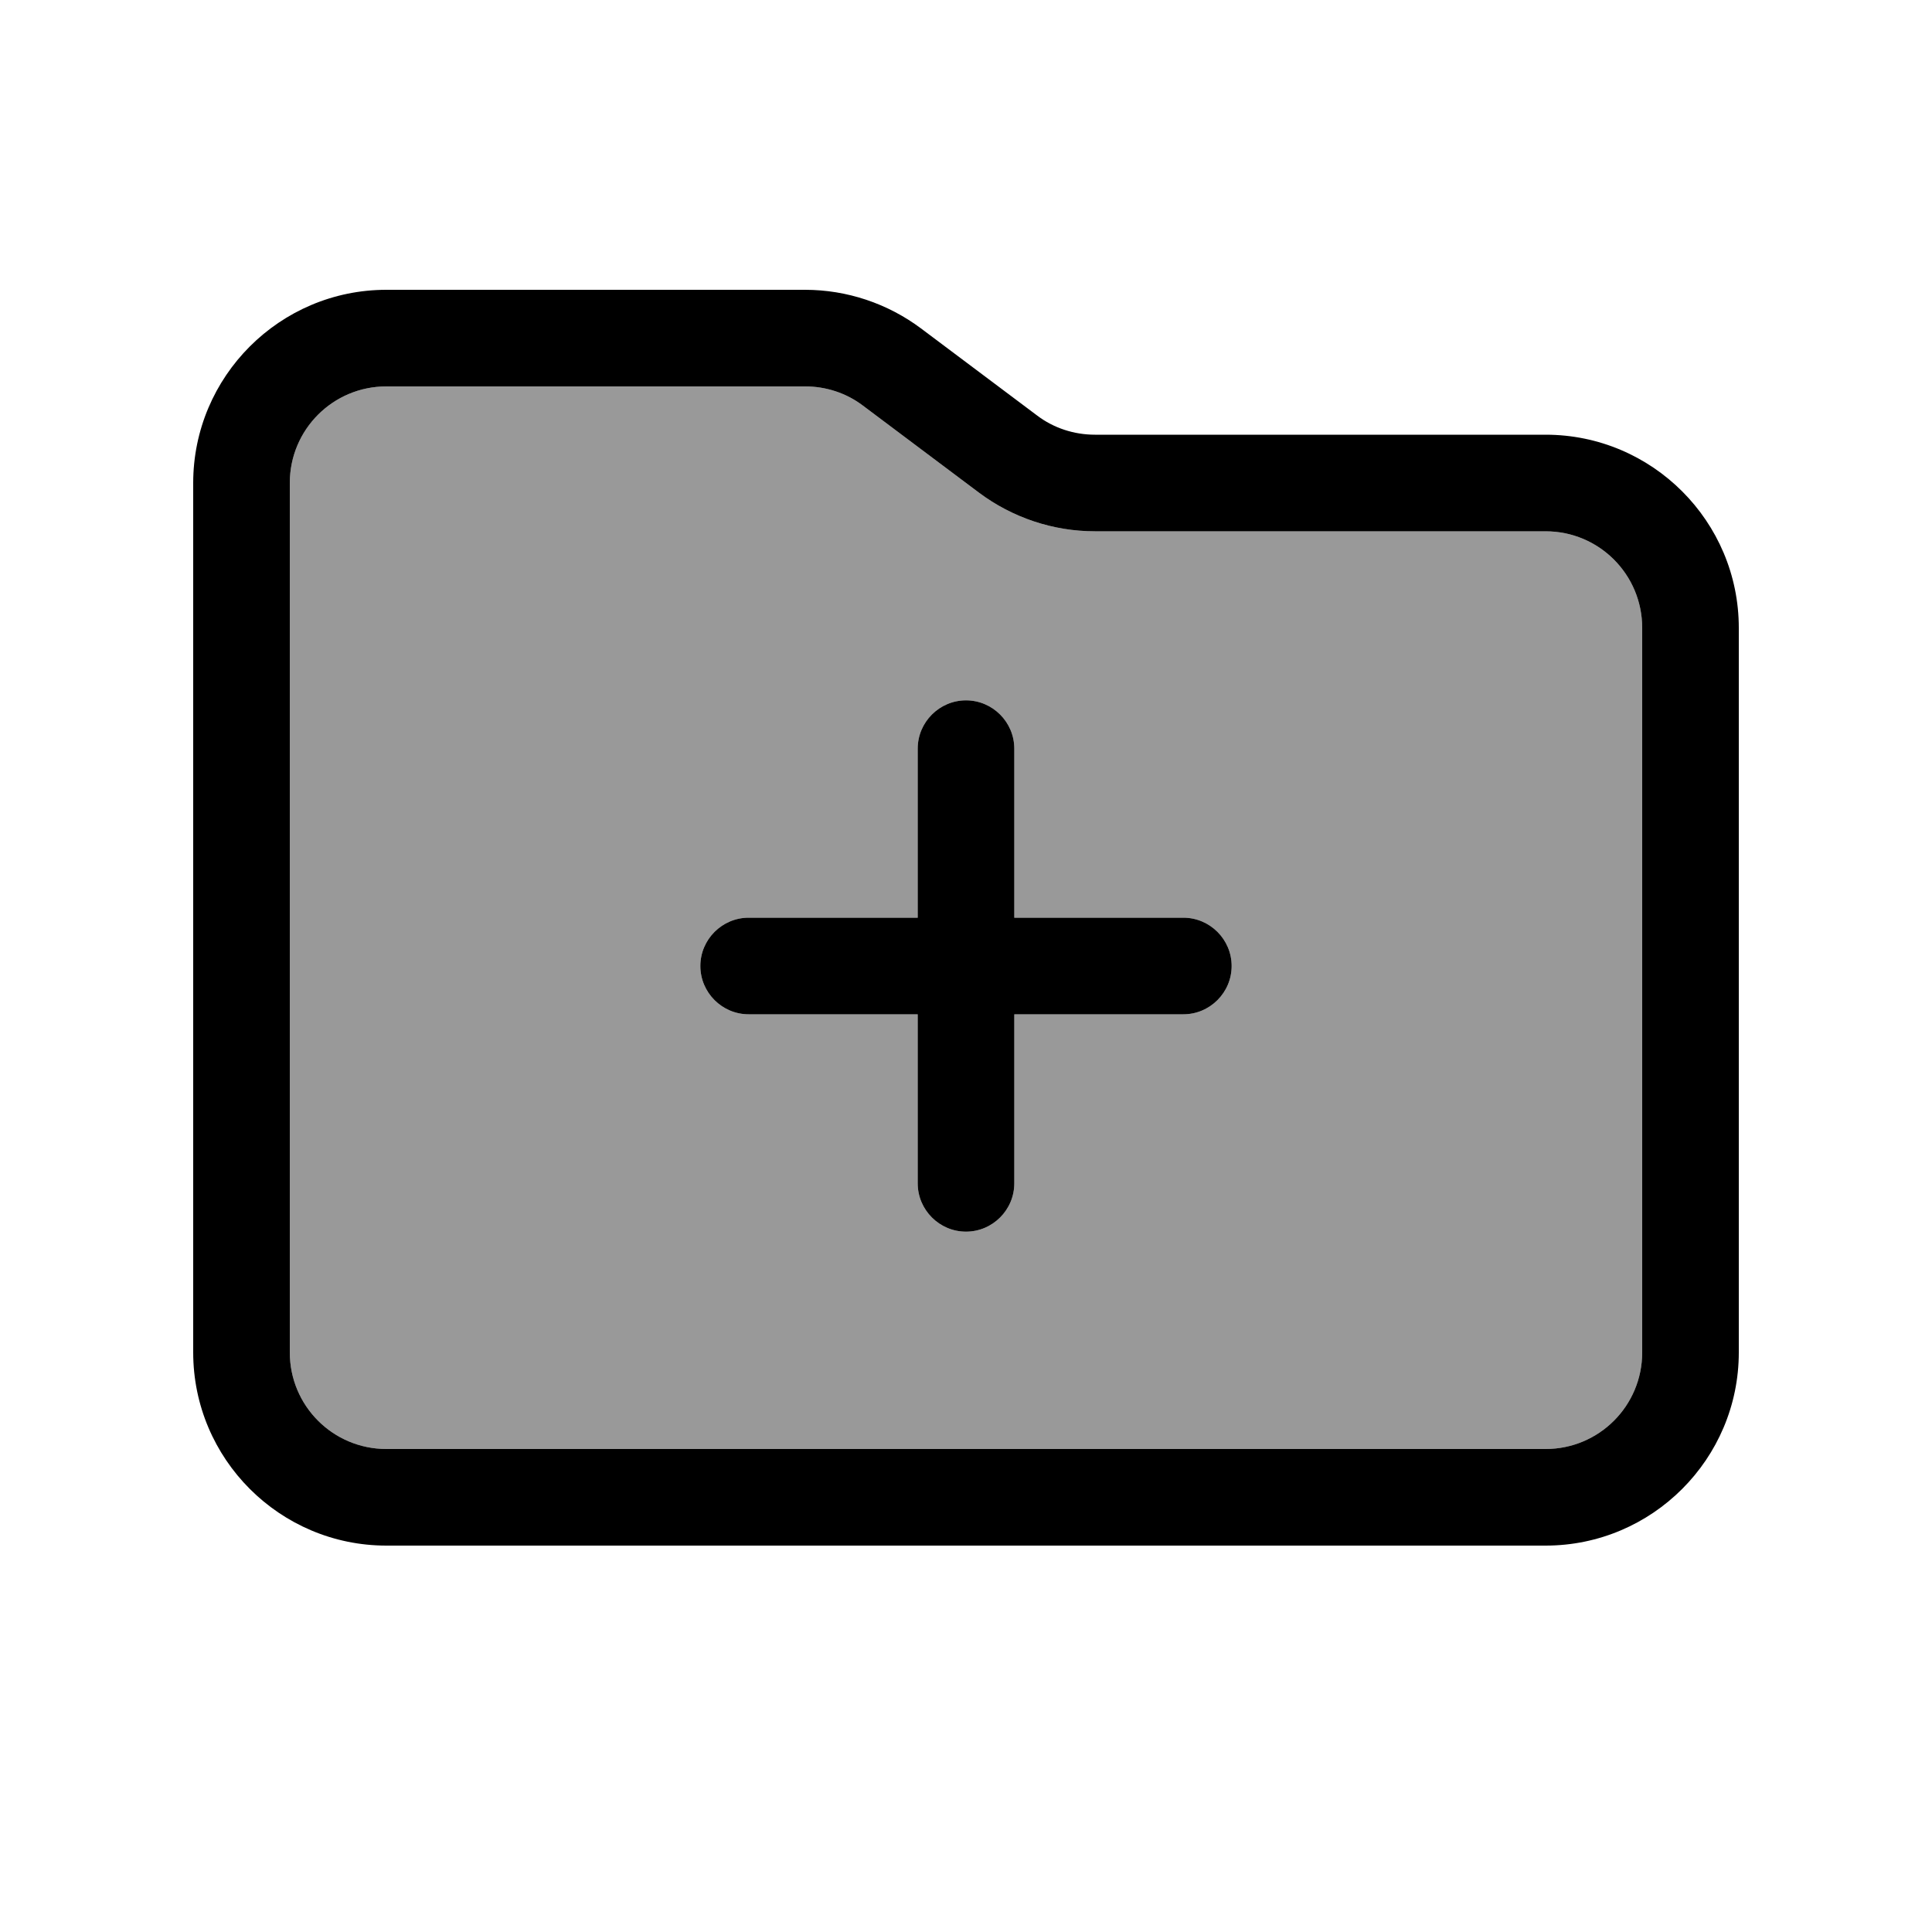
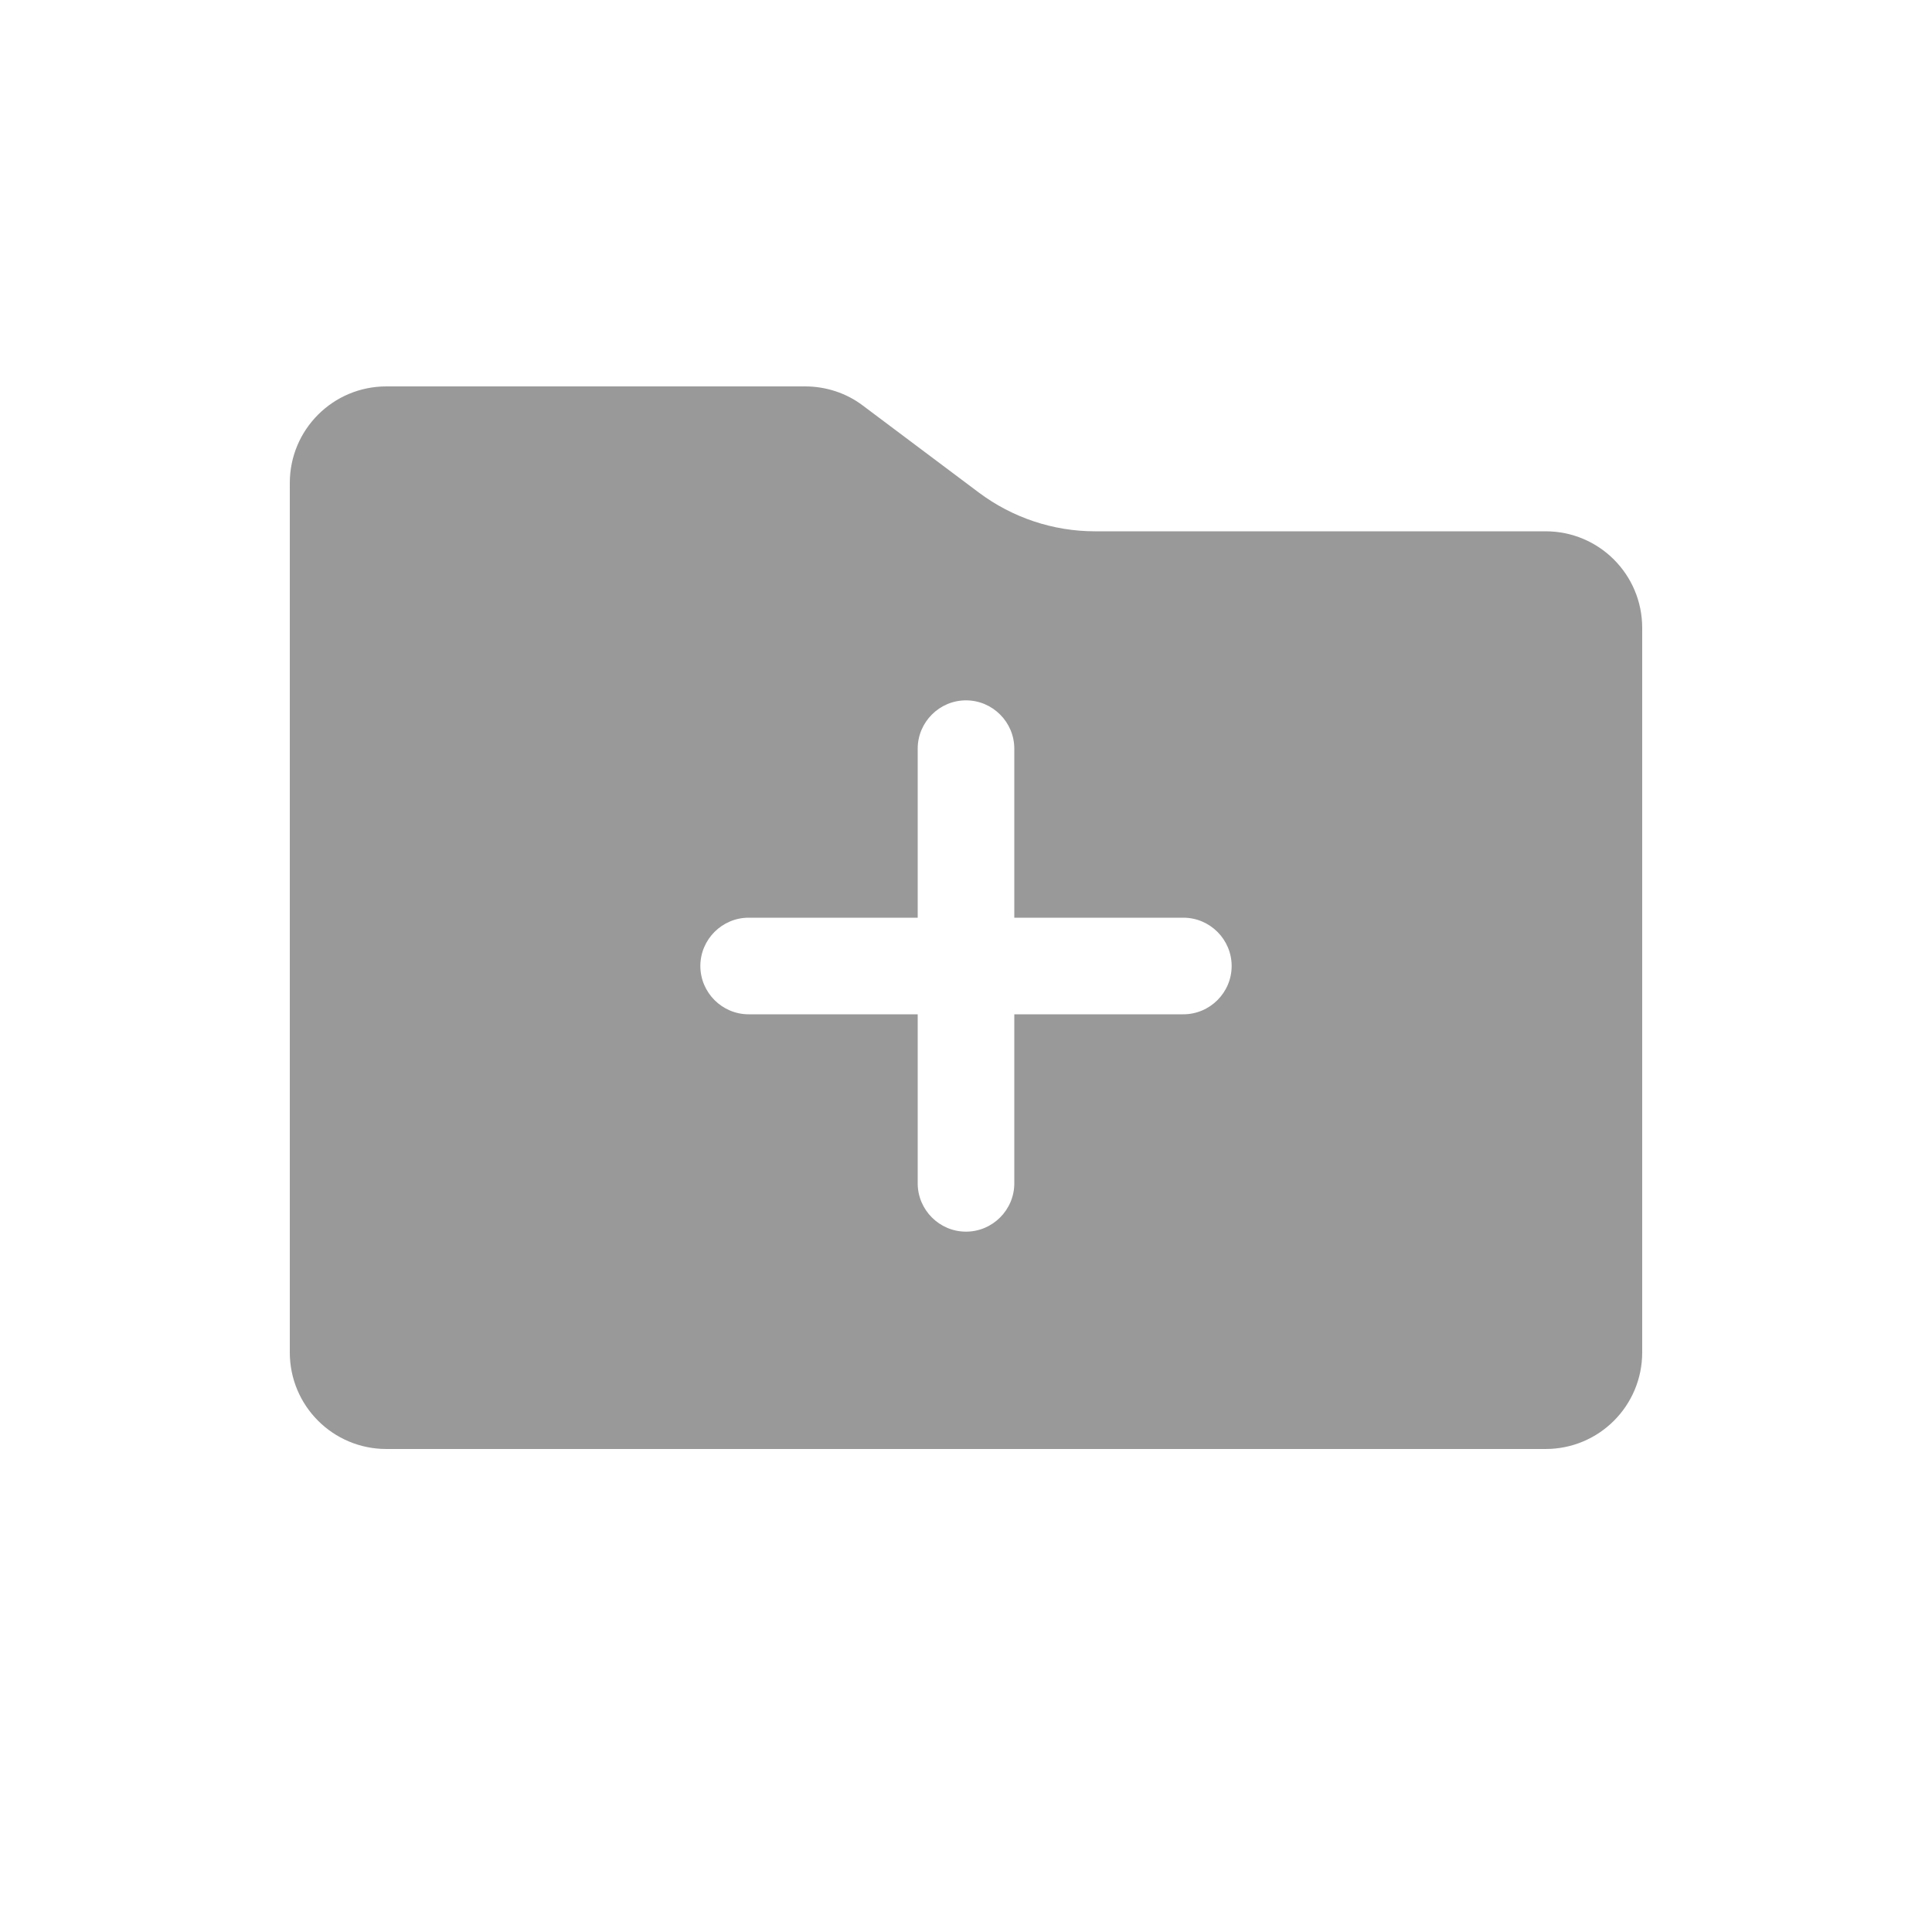
<svg xmlns="http://www.w3.org/2000/svg" viewBox="0 0 640 640">
  <path opacity=".4" fill="currentColor" d="M96 160L96 448C96 465.7 110.3 480 128 480L512 480C529.7 480 544 465.7 544 448L544 208C544 190.3 529.7 176 512 176L362.7 176C348.9 176 335.4 171.5 324.3 163.2L285.9 134.4C280.4 130.2 273.6 128 266.7 128L128 128C110.3 128 96 142.3 96 160zM232 320C232 311.2 239.2 304 248 304L304 304L304 248C304 239.2 311.2 232 320 232C328.8 232 336 239.2 336 248L336 304L392 304C400.8 304 408 311.2 408 320C408 328.8 400.8 336 392 336L336 336L336 392C336 400.8 328.8 408 320 408C311.2 408 304 400.8 304 392L304 336L248 336C239.2 336 232 328.8 232 320z" />
-   <path fill="currentColor" d="M544 448C544 465.7 529.7 480 512 480L128 480C110.3 480 96 465.7 96 448L96 160C96 142.3 110.3 128 128 128L266.7 128C273.6 128 280.4 130.2 285.9 134.4L324.3 163.2C335.4 171.5 348.9 176 362.7 176L512 176C529.7 176 544 190.3 544 208L544 448zM128 512L512 512C547.3 512 576 483.3 576 448L576 208C576 172.7 547.3 144 512 144L362.7 144C355.8 144 349 141.8 343.5 137.6L305.1 108.8C294 100.5 280.5 96 266.7 96L128 96C92.7 96 64 124.7 64 160L64 448C64 483.3 92.7 512 128 512zM304 392C304 400.8 311.2 408 320 408C328.8 408 336 400.8 336 392L336 336L392 336C400.8 336 408 328.8 408 320C408 311.2 400.8 304 392 304L336 304L336 248C336 239.2 328.8 232 320 232C311.2 232 304 239.2 304 248L304 304L248 304C239.2 304 232 311.2 232 320C232 328.8 239.2 336 248 336L304 336L304 392z" />
</svg>